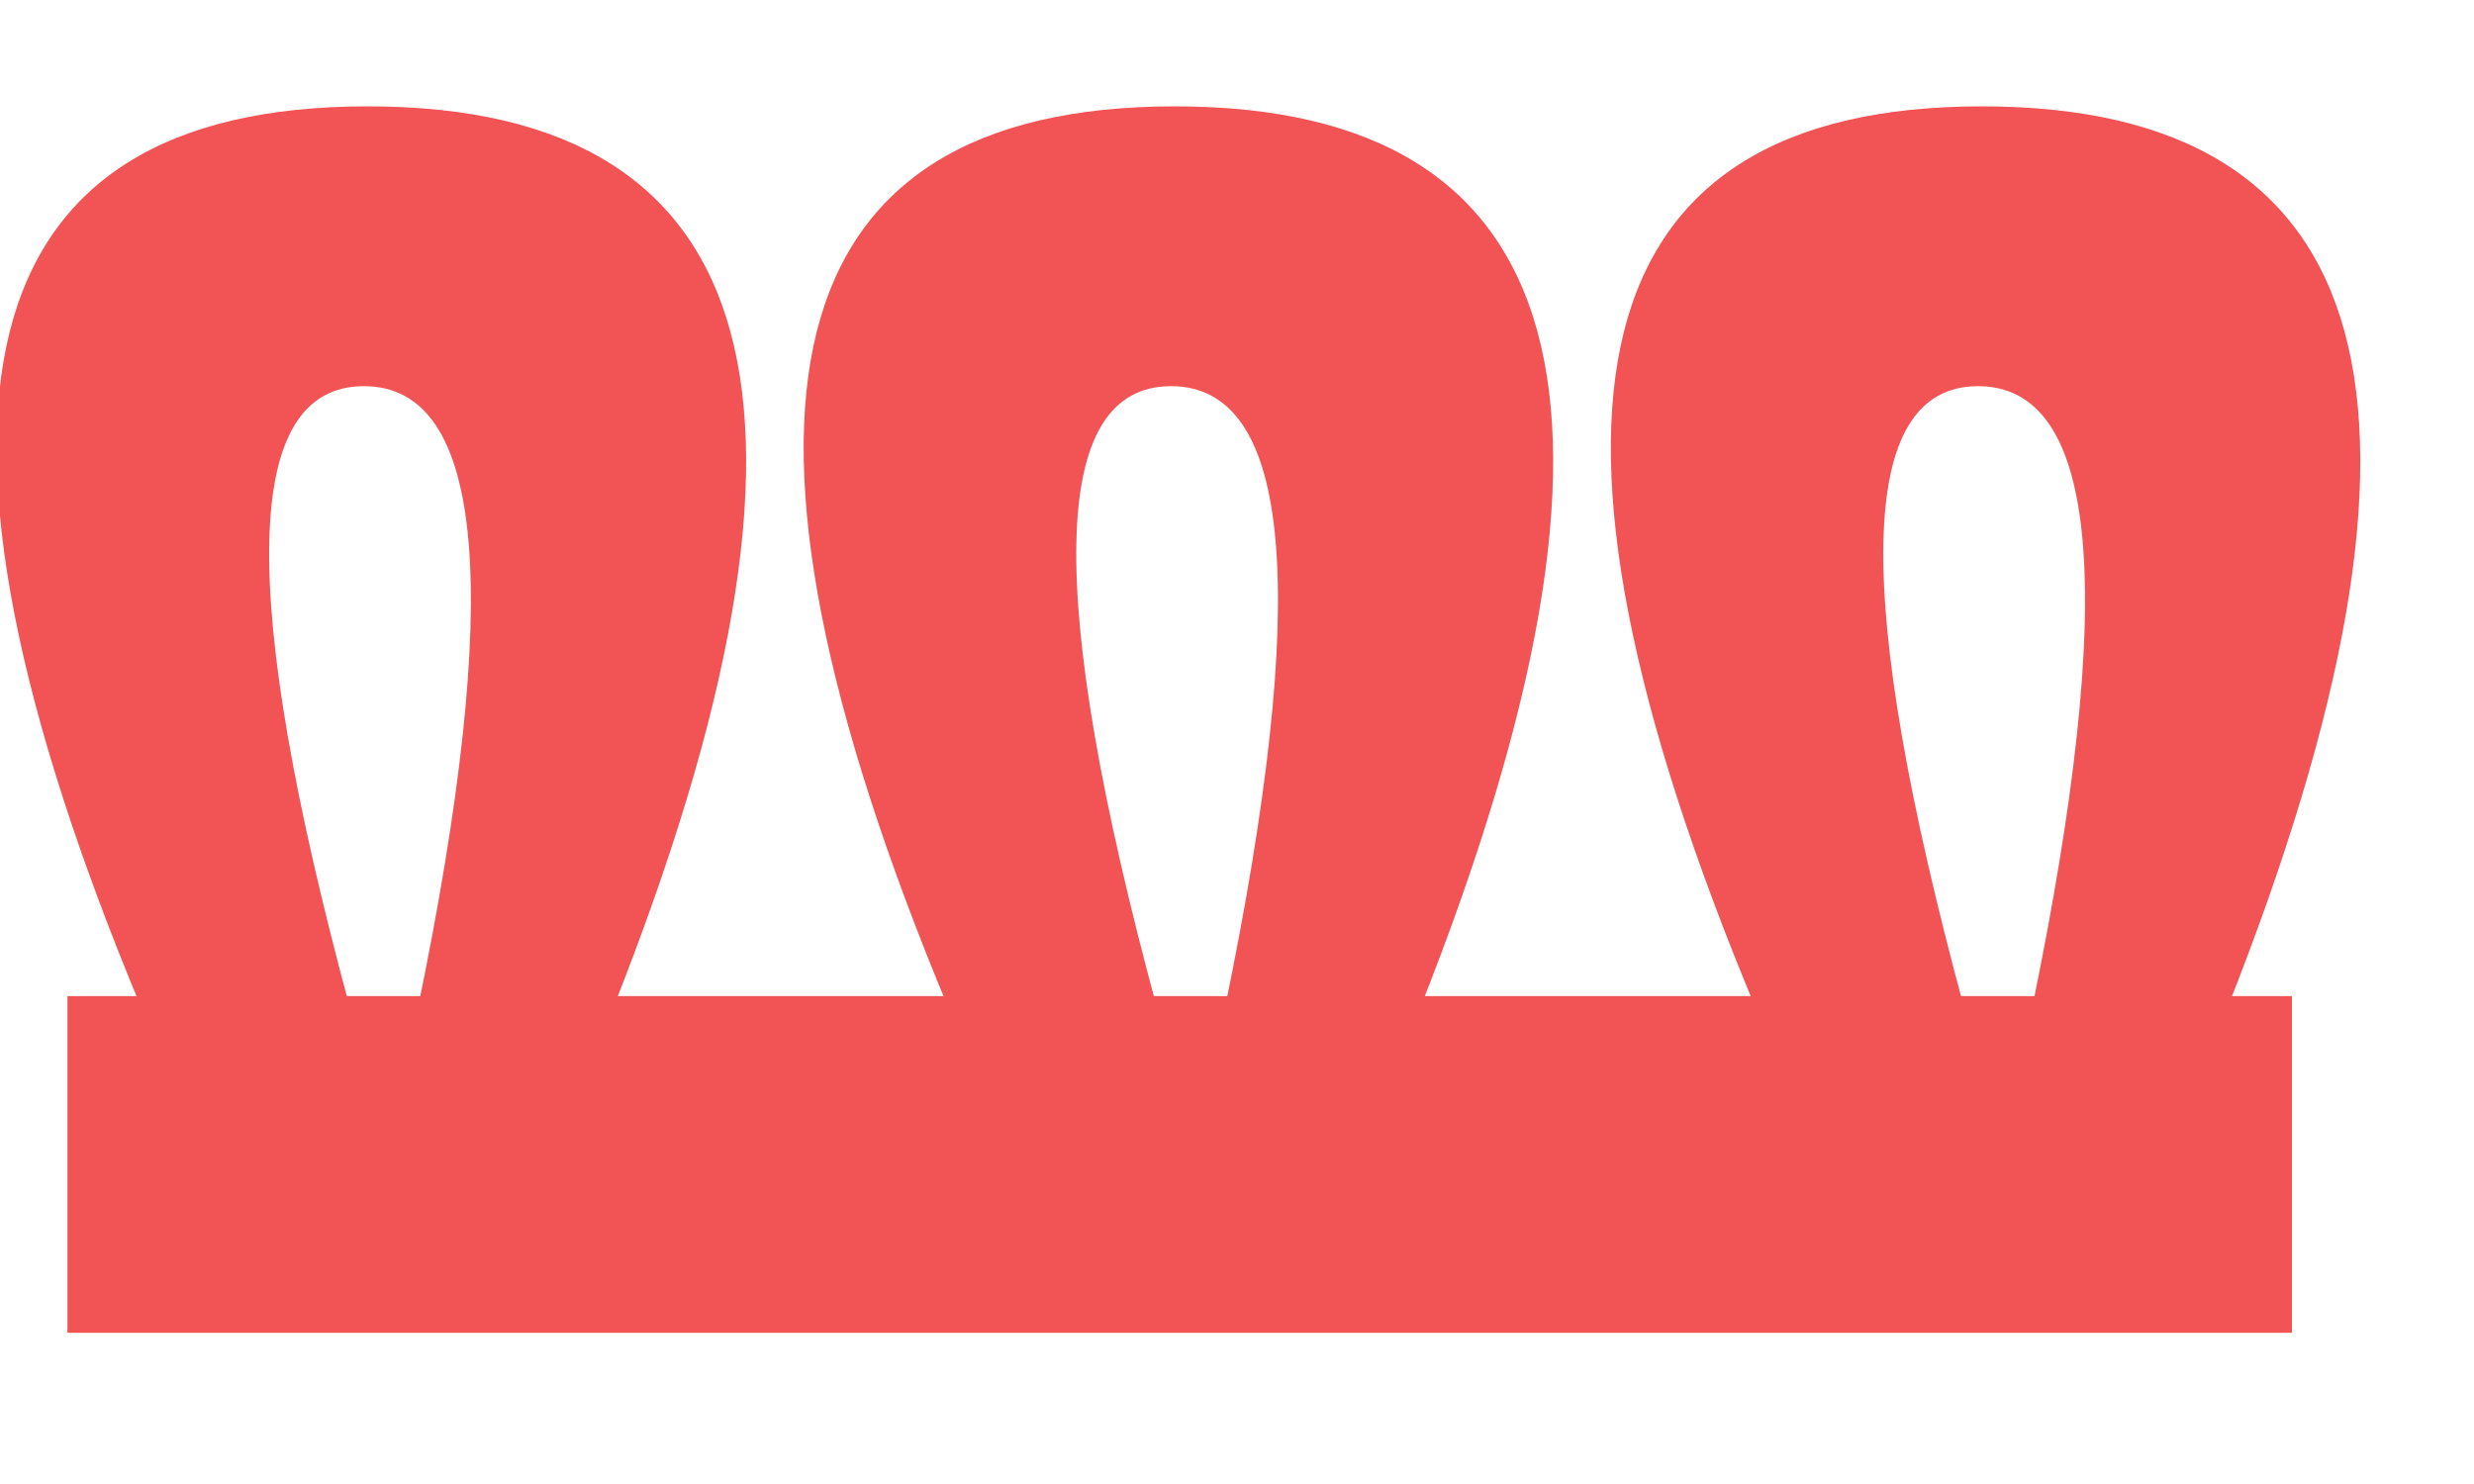
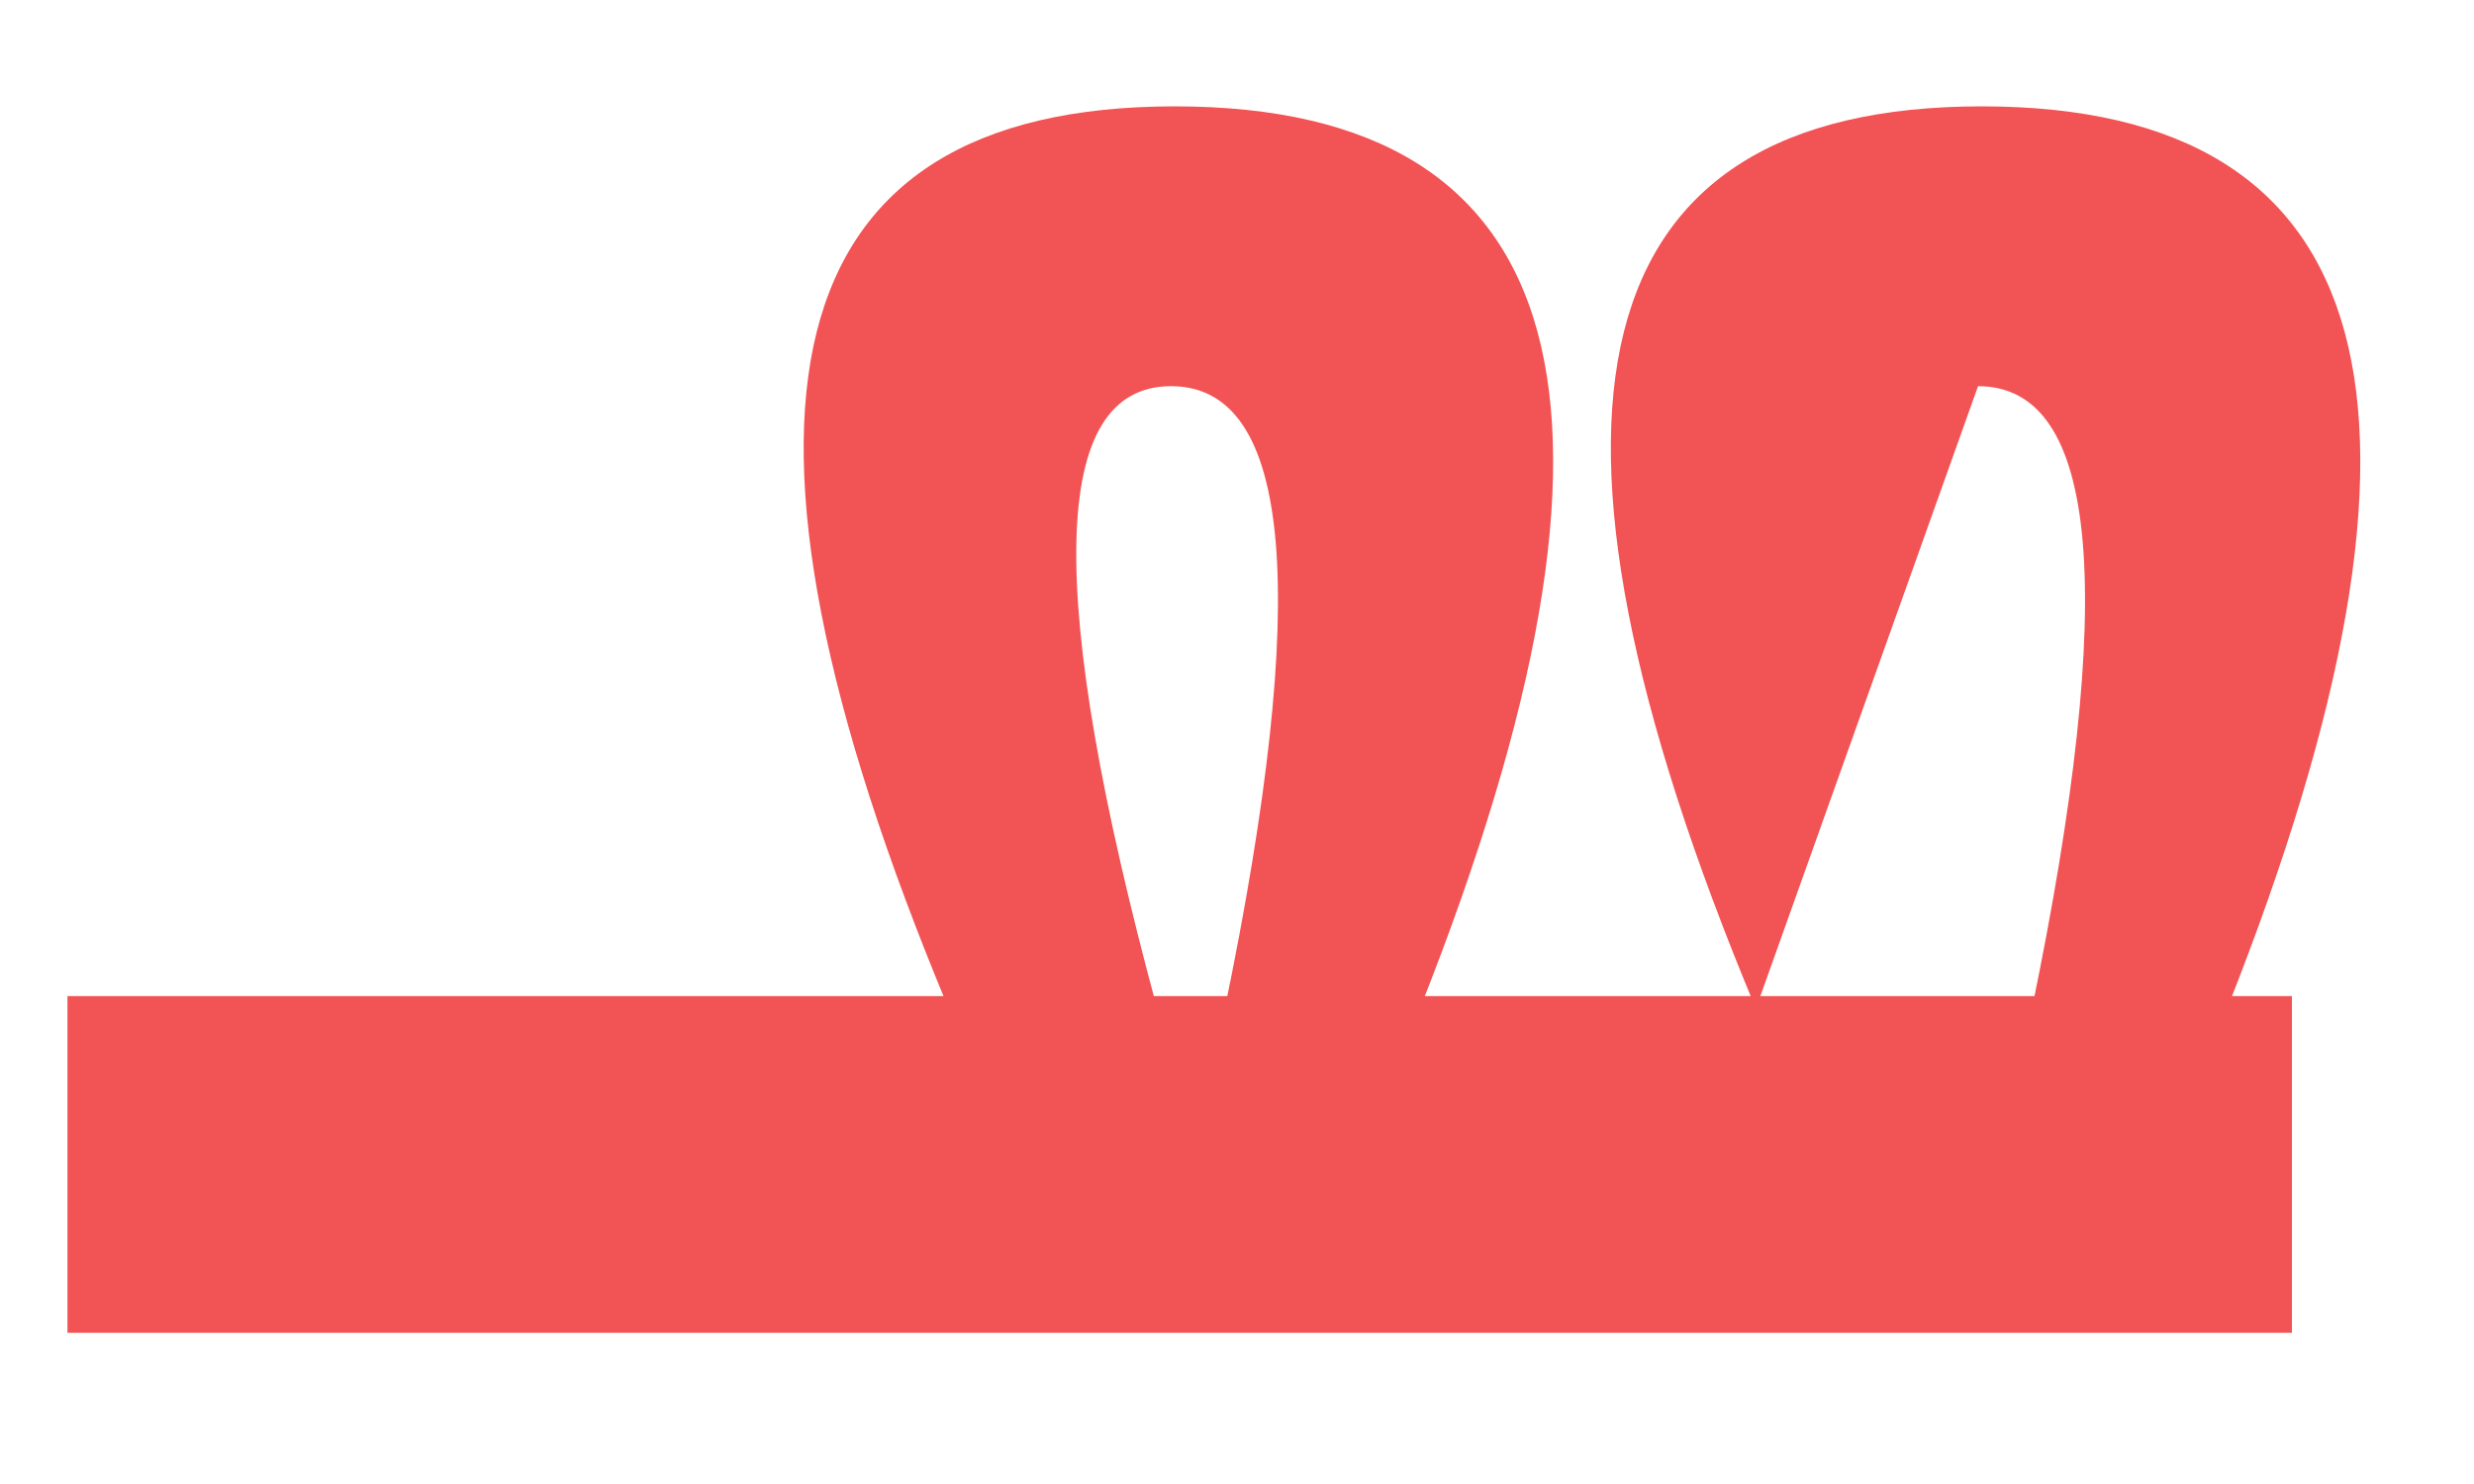
<svg xmlns="http://www.w3.org/2000/svg" width="15px" height="9px" viewBox="0 0 15 9" version="1.1">
  <title>Group 12</title>
  <desc>Created with Sketch.</desc>
  <defs />
  <g id="Страницы" stroke="none" stroke-width="1" fill="none" fill-rule="evenodd">
    <g id="Коврики-с-лого" transform="translate(-1564, -1407)" fill="#F25354" fill-rule="nonzero">
      <g id="иконки-big" transform="translate(1563, 1342.595)">
        <g id="Group-12" transform="translate(0.706, 64.878)">
          <g id="Group-9" transform="translate(0.644, 5.442)">
            <polygon id="Path-108" points="13.546 0.126 13.546 2.168 0.059 2.168 0.059 0.126" />
          </g>
-           <path d="M2.827,5.644 C3.346,3.127 3.238,1.869 2.5,1.869 C1.763,1.869 1.736,3.127 2.417,5.644 L1.153,5.644 C-0.371,1.996 0.086,0.172 2.523,0.172 C4.961,0.172 5.456,1.996 4.01,5.644 L2.827,5.644 Z" id="Combined-Shape" />
          <path d="M7.72,5.644 C8.24,3.127 8.131,1.869 7.394,1.869 C6.657,1.869 6.629,3.127 7.31,5.644 L6.046,5.644 C4.522,1.996 4.979,0.172 7.417,0.172 C9.854,0.172 10.349,1.996 8.903,5.644 L7.72,5.644 Z" id="Combined-Shape" />
-           <path d="M12.614,5.644 C13.133,3.127 13.024,1.869 12.287,1.869 C11.55,1.869 11.522,3.127 12.204,5.644 L10.94,5.644 C9.416,1.996 9.873,0.172 12.31,0.172 C14.747,0.172 15.243,1.996 13.797,5.644 L12.614,5.644 Z" id="Combined-Shape" />
+           <path d="M12.614,5.644 C13.133,3.127 13.024,1.869 12.287,1.869 L10.94,5.644 C9.416,1.996 9.873,0.172 12.31,0.172 C14.747,0.172 15.243,1.996 13.797,5.644 L12.614,5.644 Z" id="Combined-Shape" />
        </g>
      </g>
    </g>
  </g>
</svg>